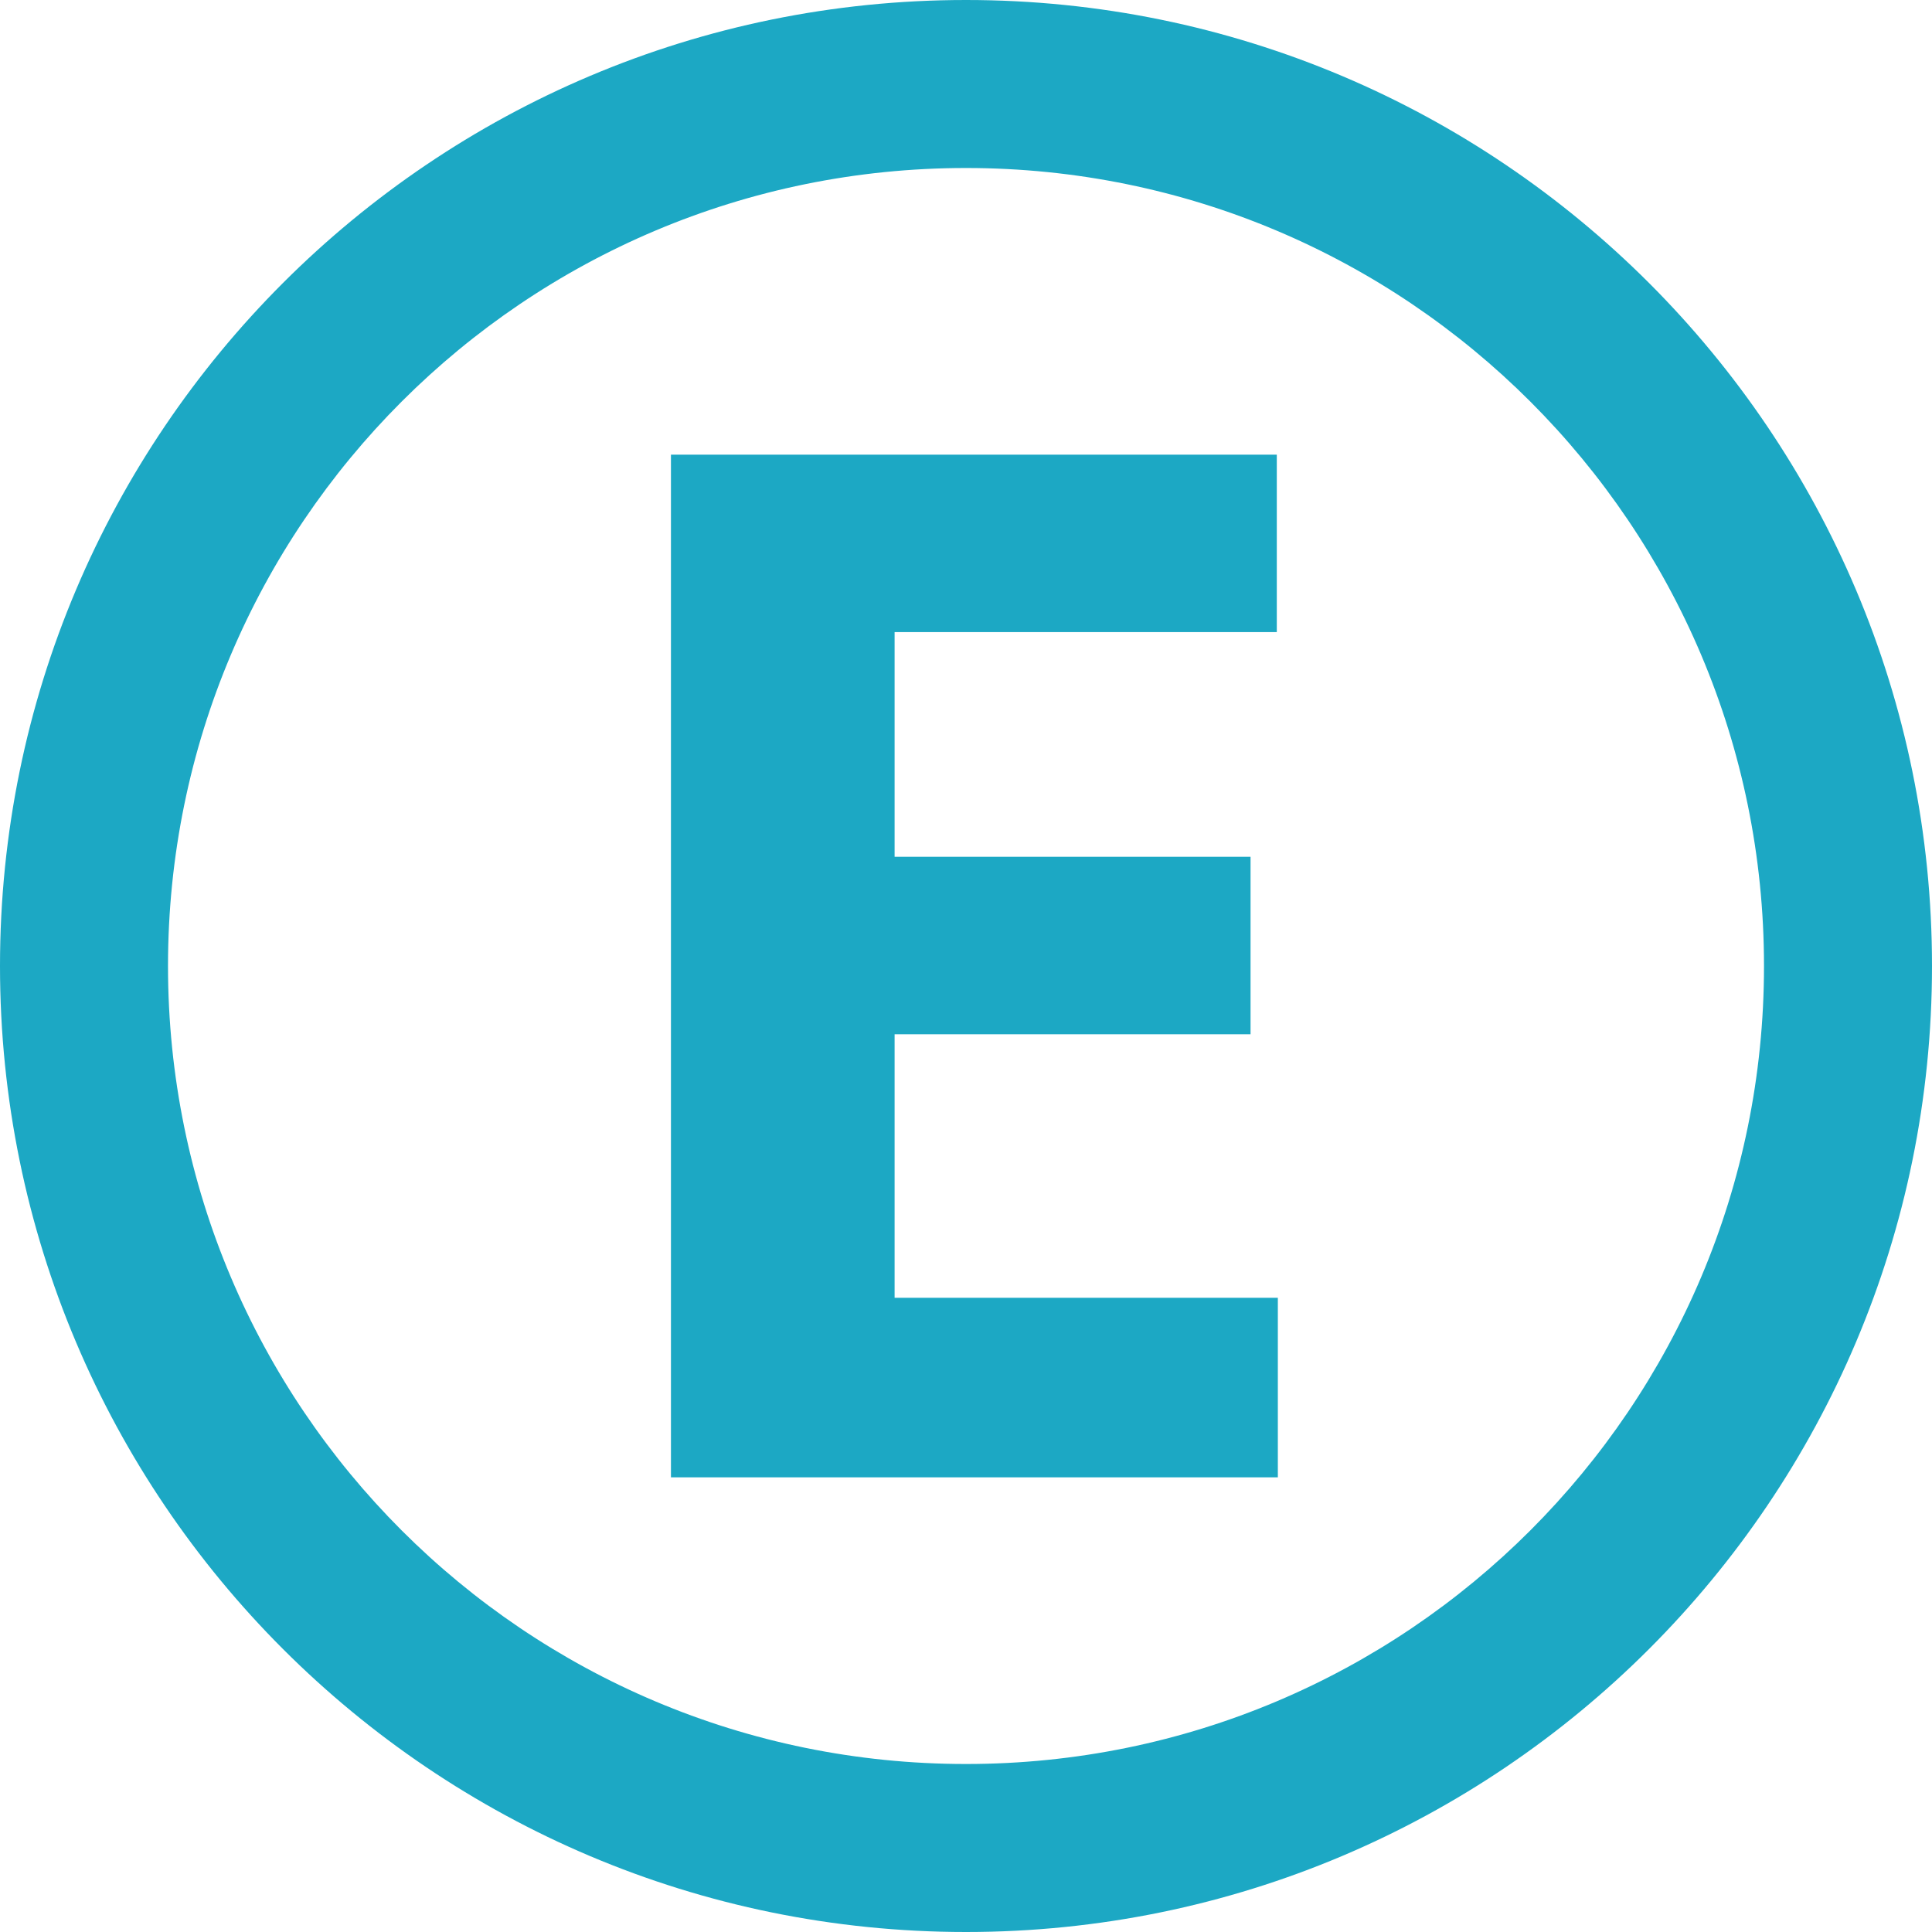
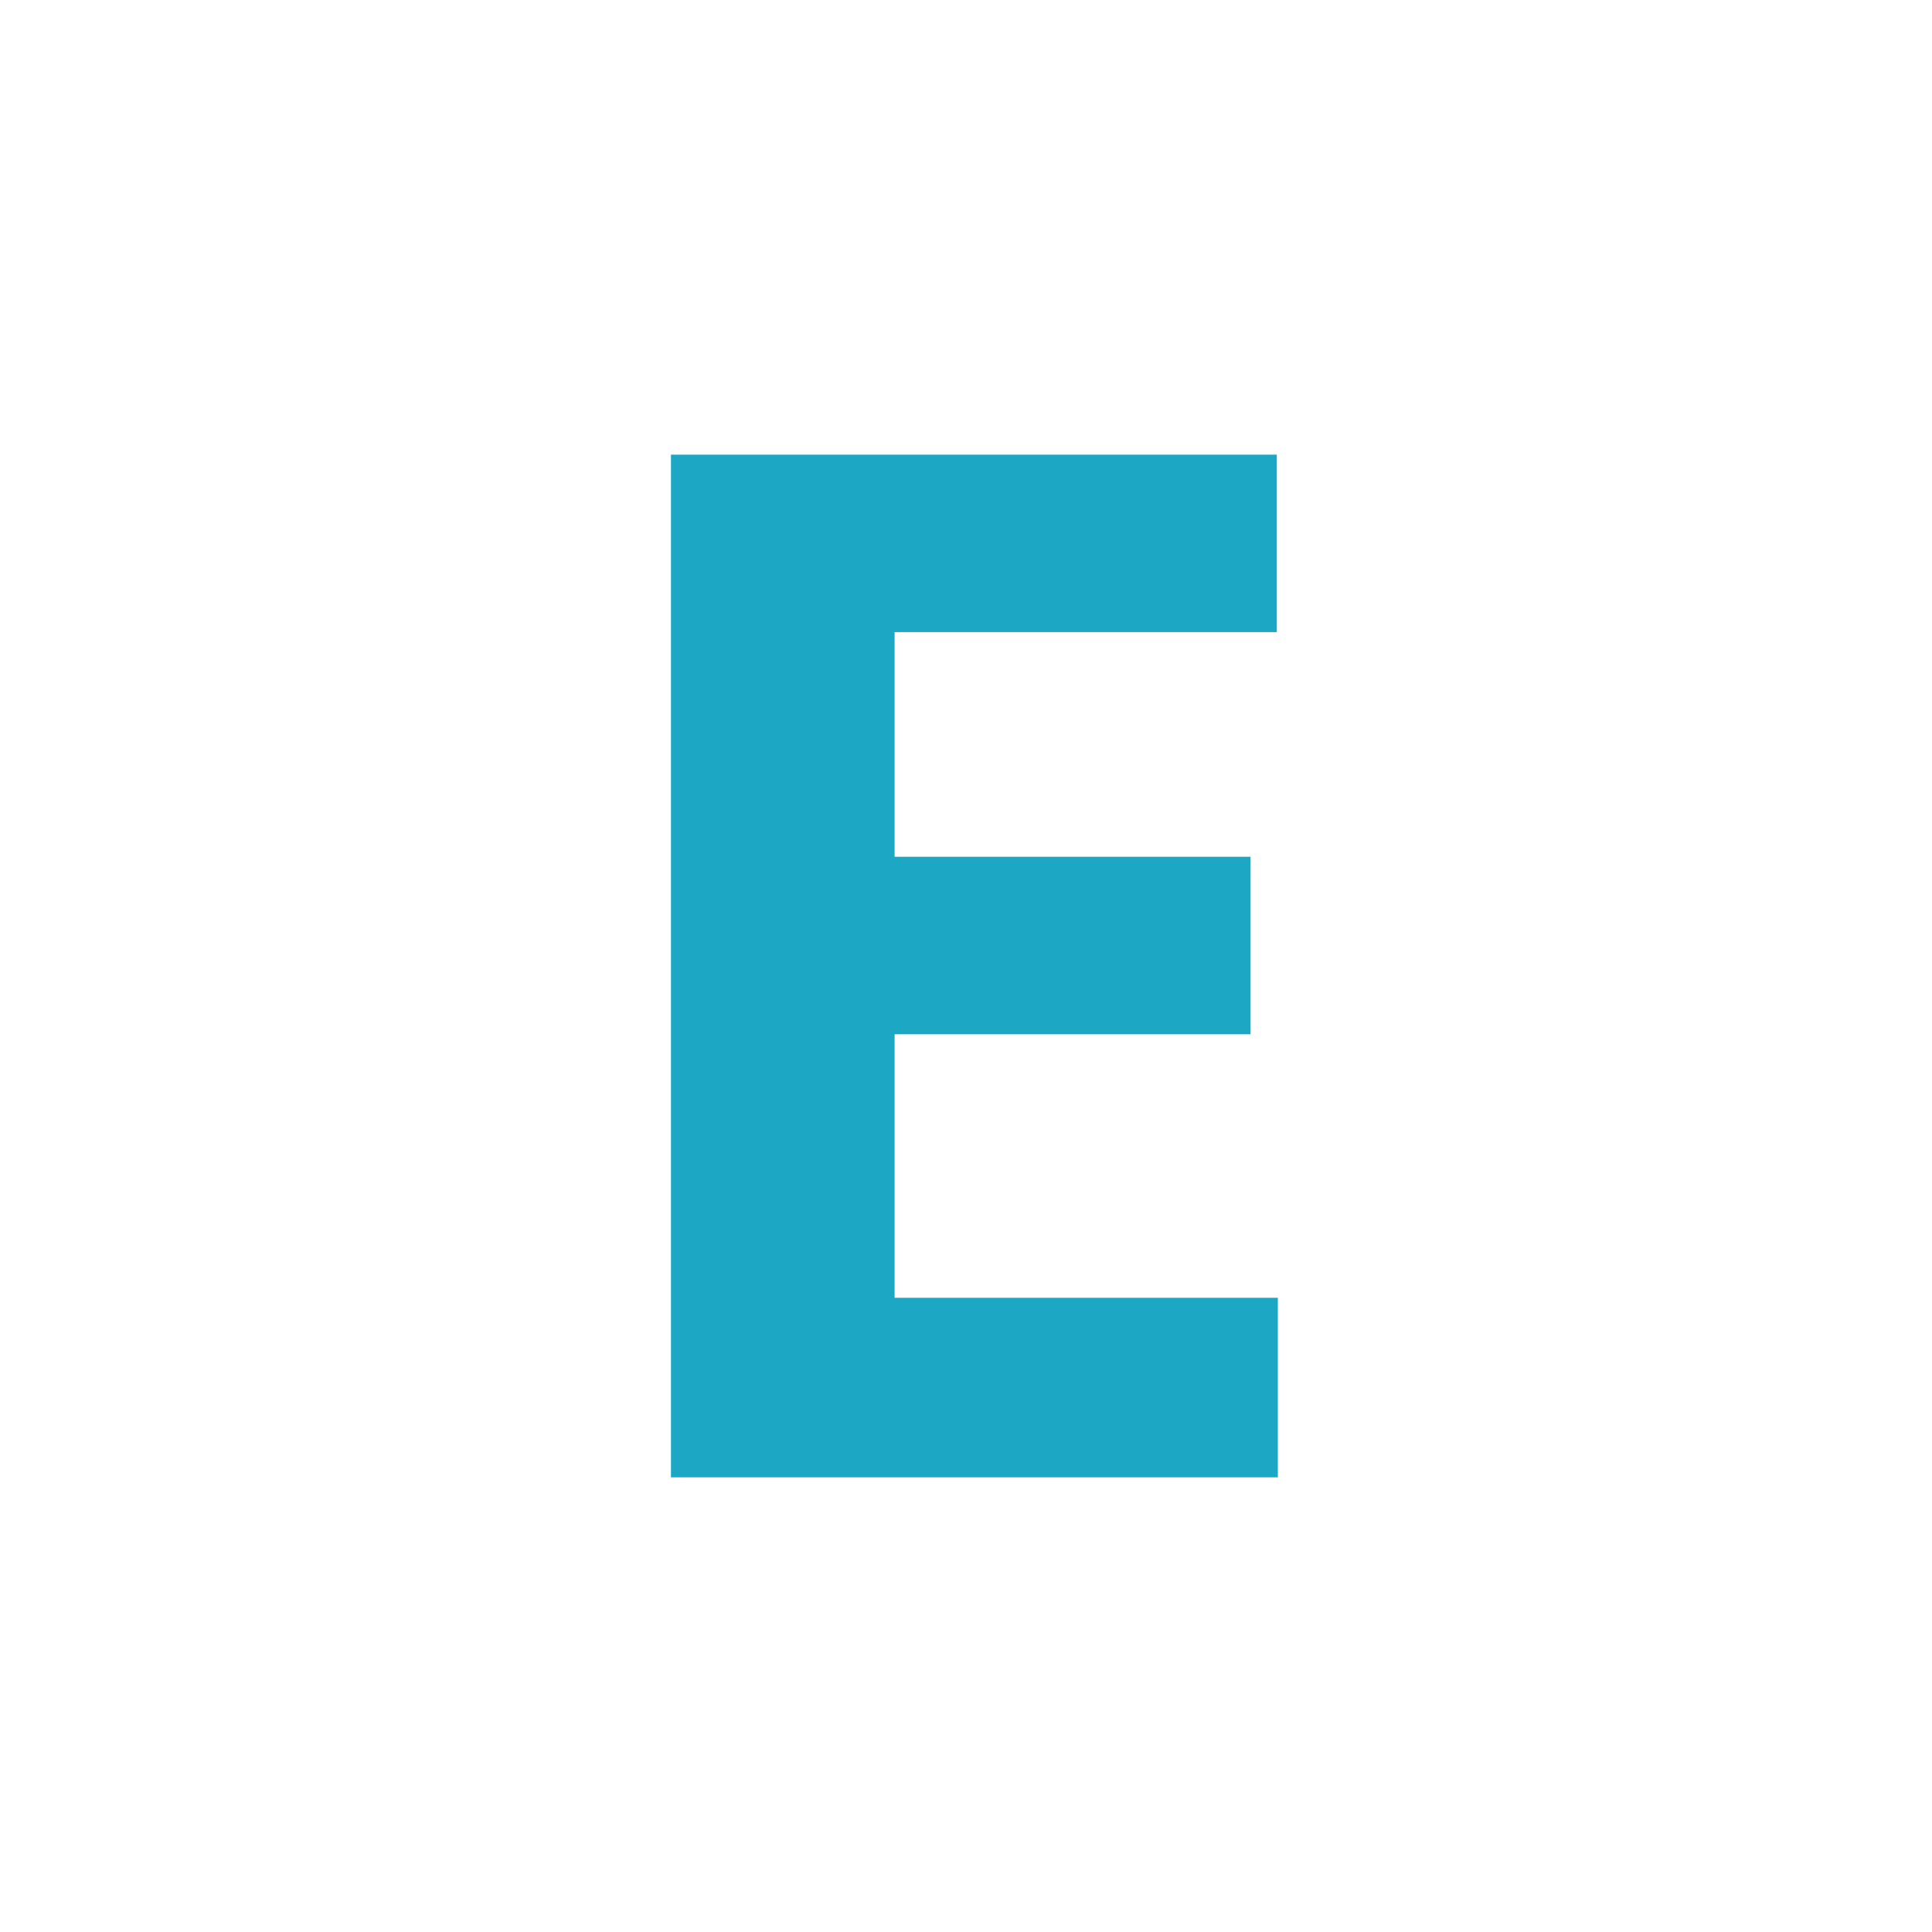
<svg xmlns="http://www.w3.org/2000/svg" version="1.1" id="Layer_1" x="0px" y="0px" viewBox="0 0 184 184" style="enable-background:new 0 0 184 184;" xml:space="preserve">
  <style type="text/css">
	.st0{fill:#1CA8C4;}
</style>
  <title>Artboard 14</title>
-   <path class="st0" d="M92,0C41.2,0,0,41.2,0,92s41.2,92,92,92s92-41.2,92-92S142.8,0,92,0z M92,168c-42,0-76-34-76-76s34-76,76-76  s76,34,76,76S134,168,92,168z" />
  <path class="st0" d="M121.7,140.7H63.9V43.3h57.7v16.9H85.2v21.4h33.9v16.9H85.2v25.1h36.5V140.7z" />
</svg>